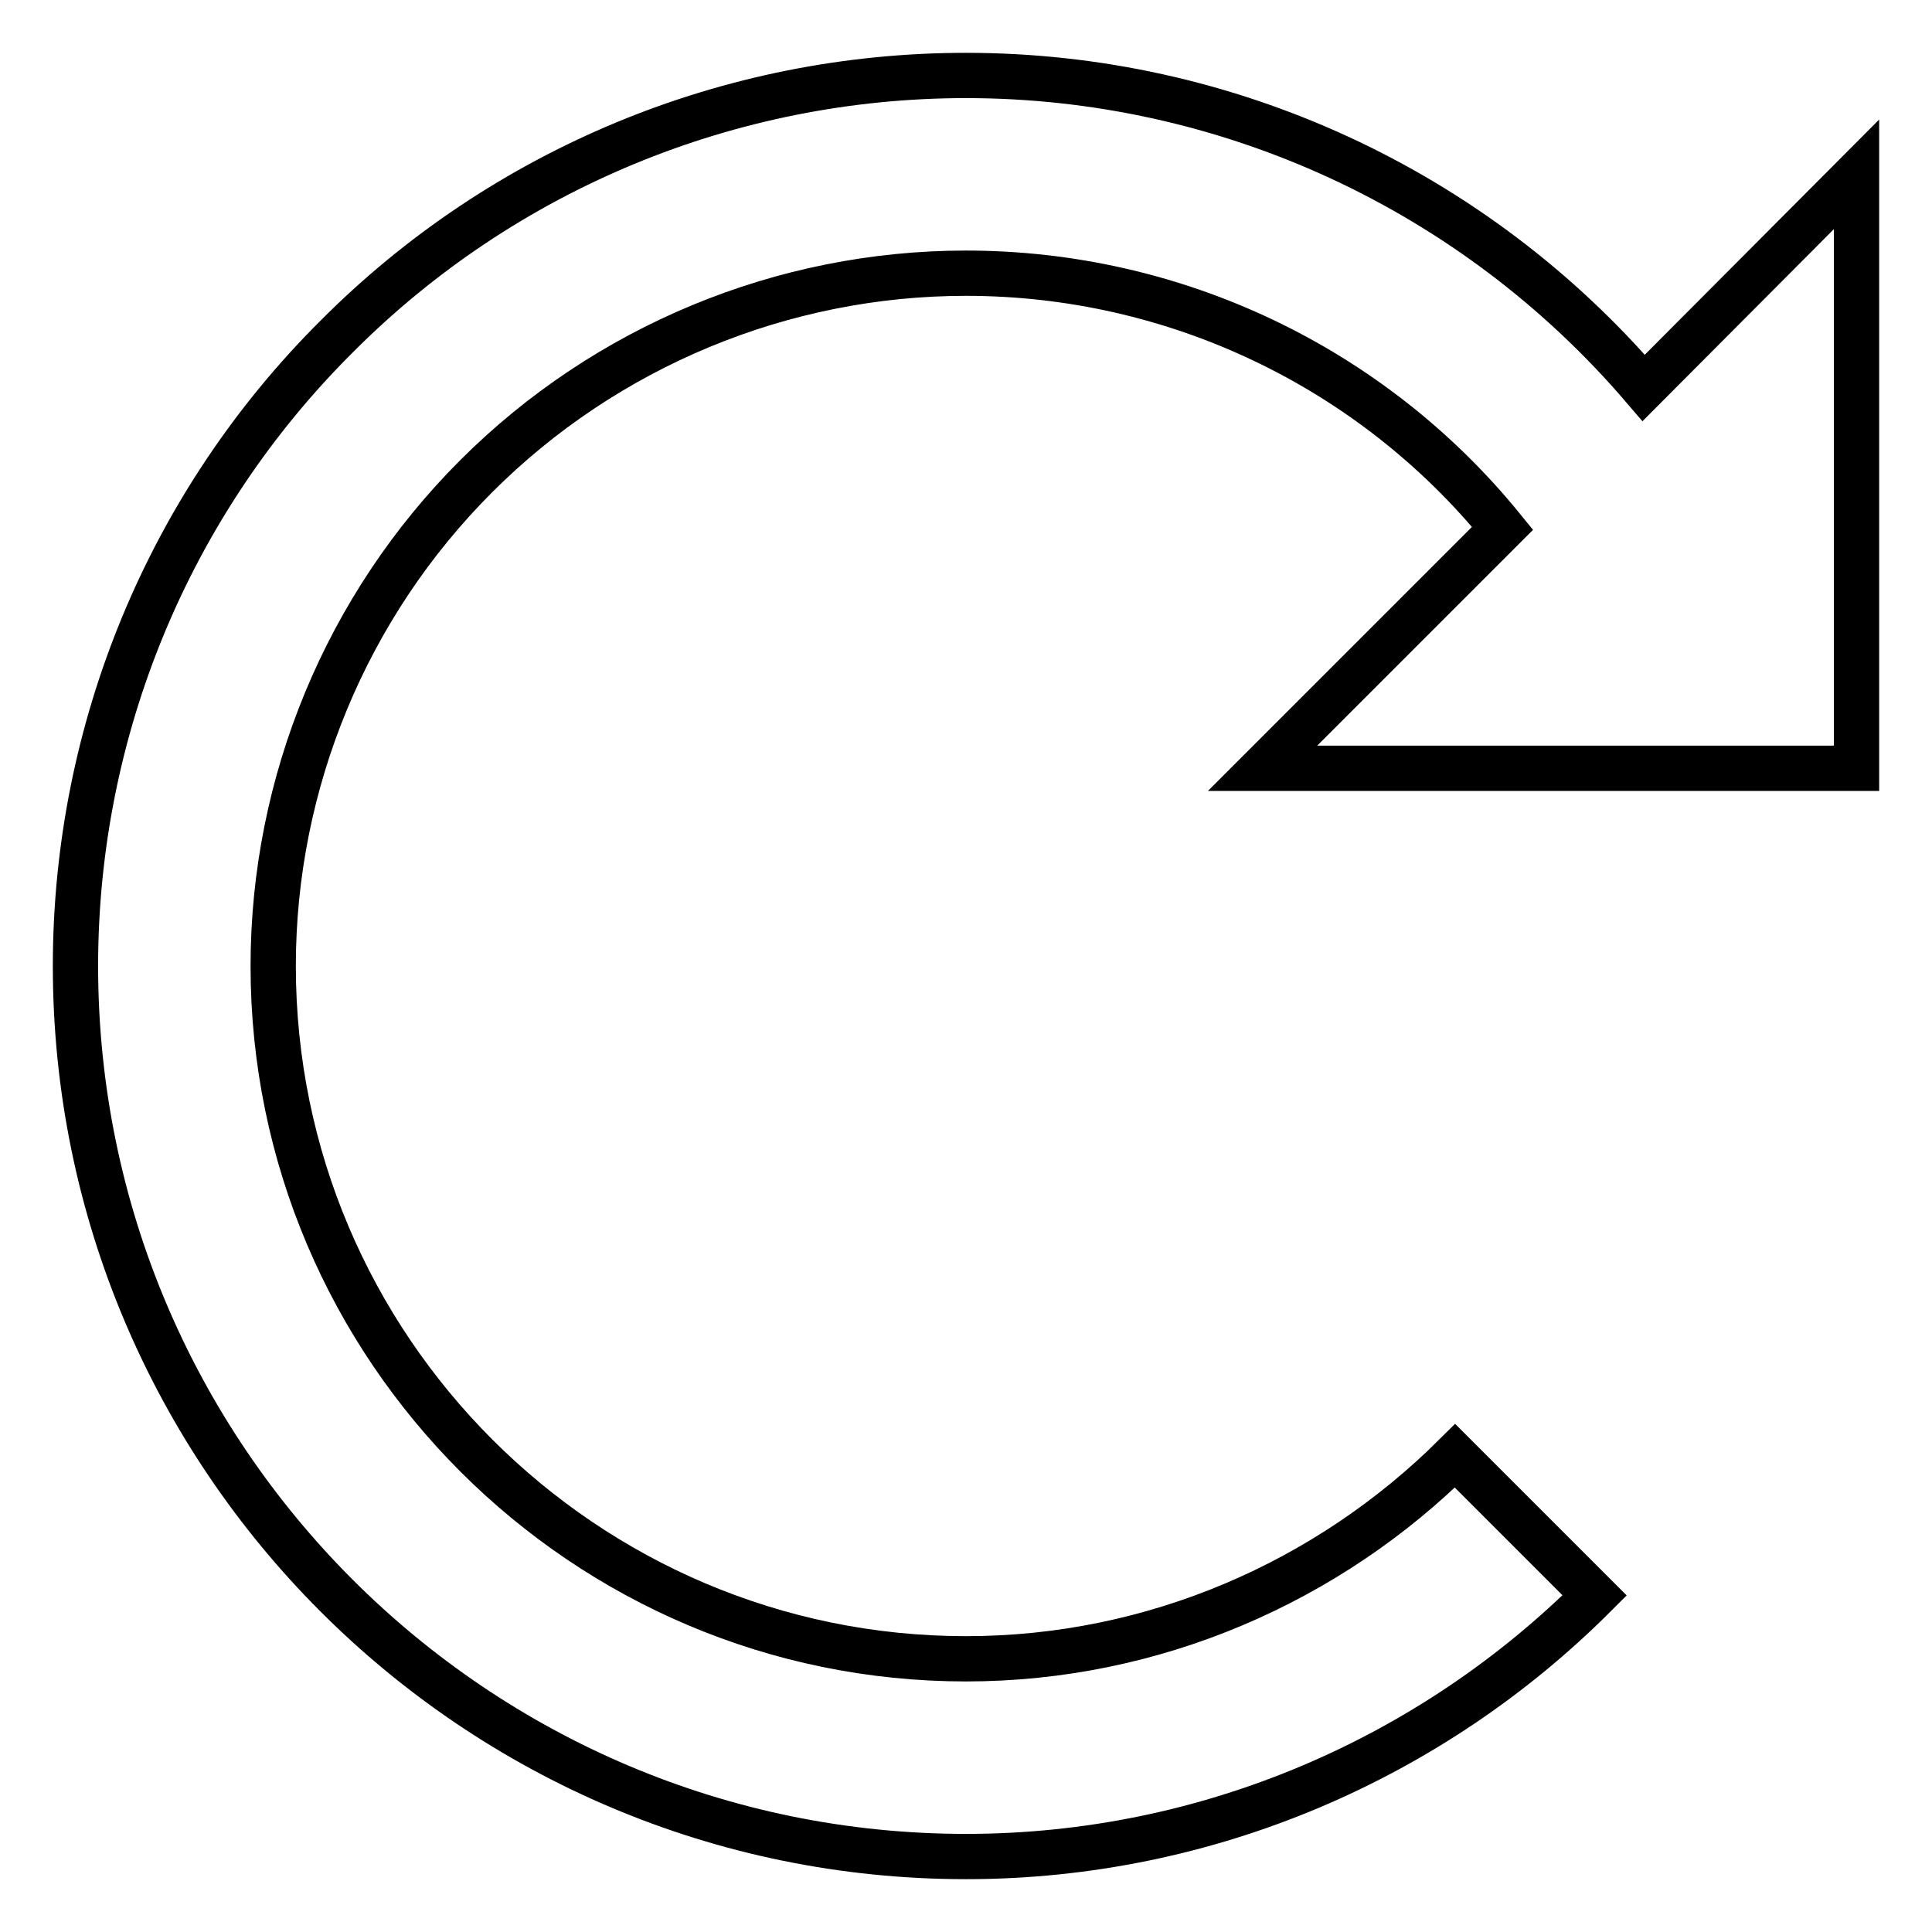
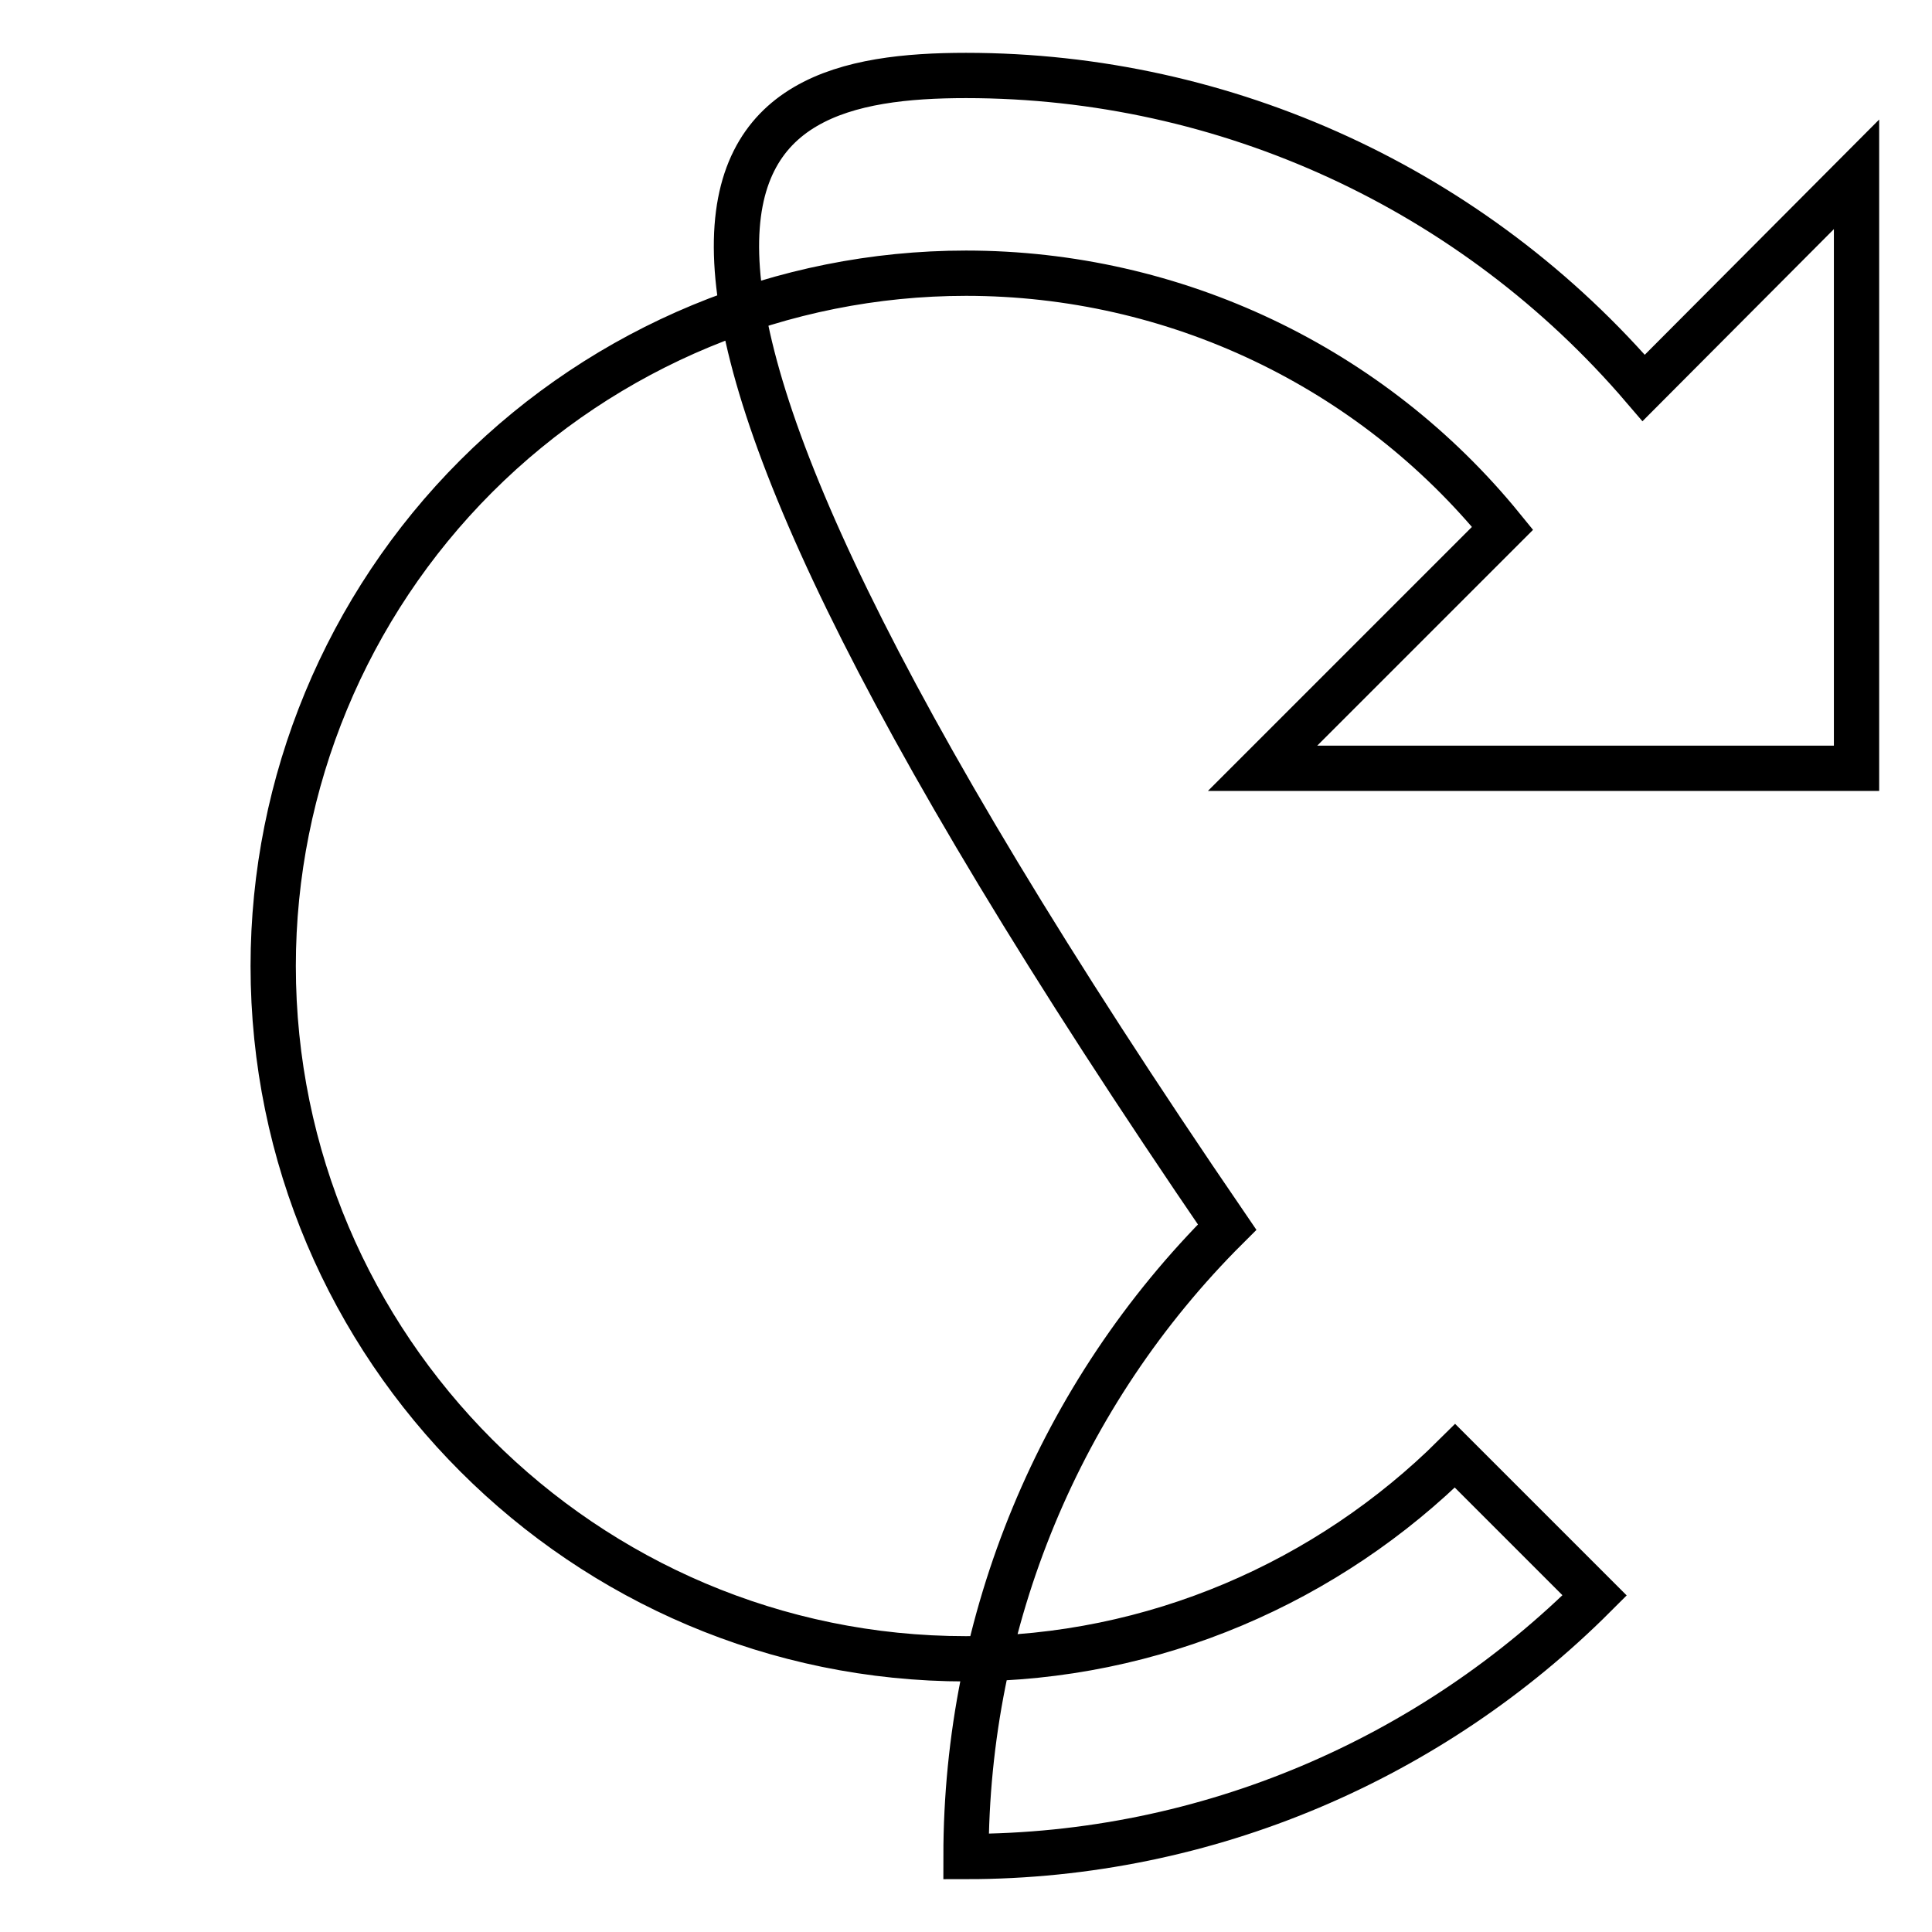
<svg xmlns="http://www.w3.org/2000/svg" version="1.1" x="0px" y="0px" viewBox="0 0 256 256" enable-background="new 0 0 256 256" xml:space="preserve">
  <g>
-     <path stroke-width="6" fill-opacity="0" stroke="#000000" d="M246,101.8h-78.7L199.1,70c-17.4-21.4-43.5-33.8-71.1-33.8c-24.3,0-47.7,9.7-64.9,26.9 C45.9,80.3,36.2,103.7,36.2,128c0,50.6,41.2,91.8,91.8,91.8c24.9,0,48-10.2,64.8-26.9l18.5,18.5C189.8,232.9,160.1,246,128,246 c-65.1,0-118-52.9-118-118c0-31.3,12.4-61.3,34.6-83.4C66.7,22.4,96.7,10,128,10c34.5,0,67.3,15.1,89.8,41.4L246,23.1V101.8z" />
+     <path stroke-width="6" fill-opacity="0" stroke="#000000" d="M246,101.8h-78.7L199.1,70c-17.4-21.4-43.5-33.8-71.1-33.8c-24.3,0-47.7,9.7-64.9,26.9 C45.9,80.3,36.2,103.7,36.2,128c0,50.6,41.2,91.8,91.8,91.8c24.9,0,48-10.2,64.8-26.9l18.5,18.5C189.8,232.9,160.1,246,128,246 c0-31.3,12.4-61.3,34.6-83.4C66.7,22.4,96.7,10,128,10c34.5,0,67.3,15.1,89.8,41.4L246,23.1V101.8z" />
  </g>
</svg>